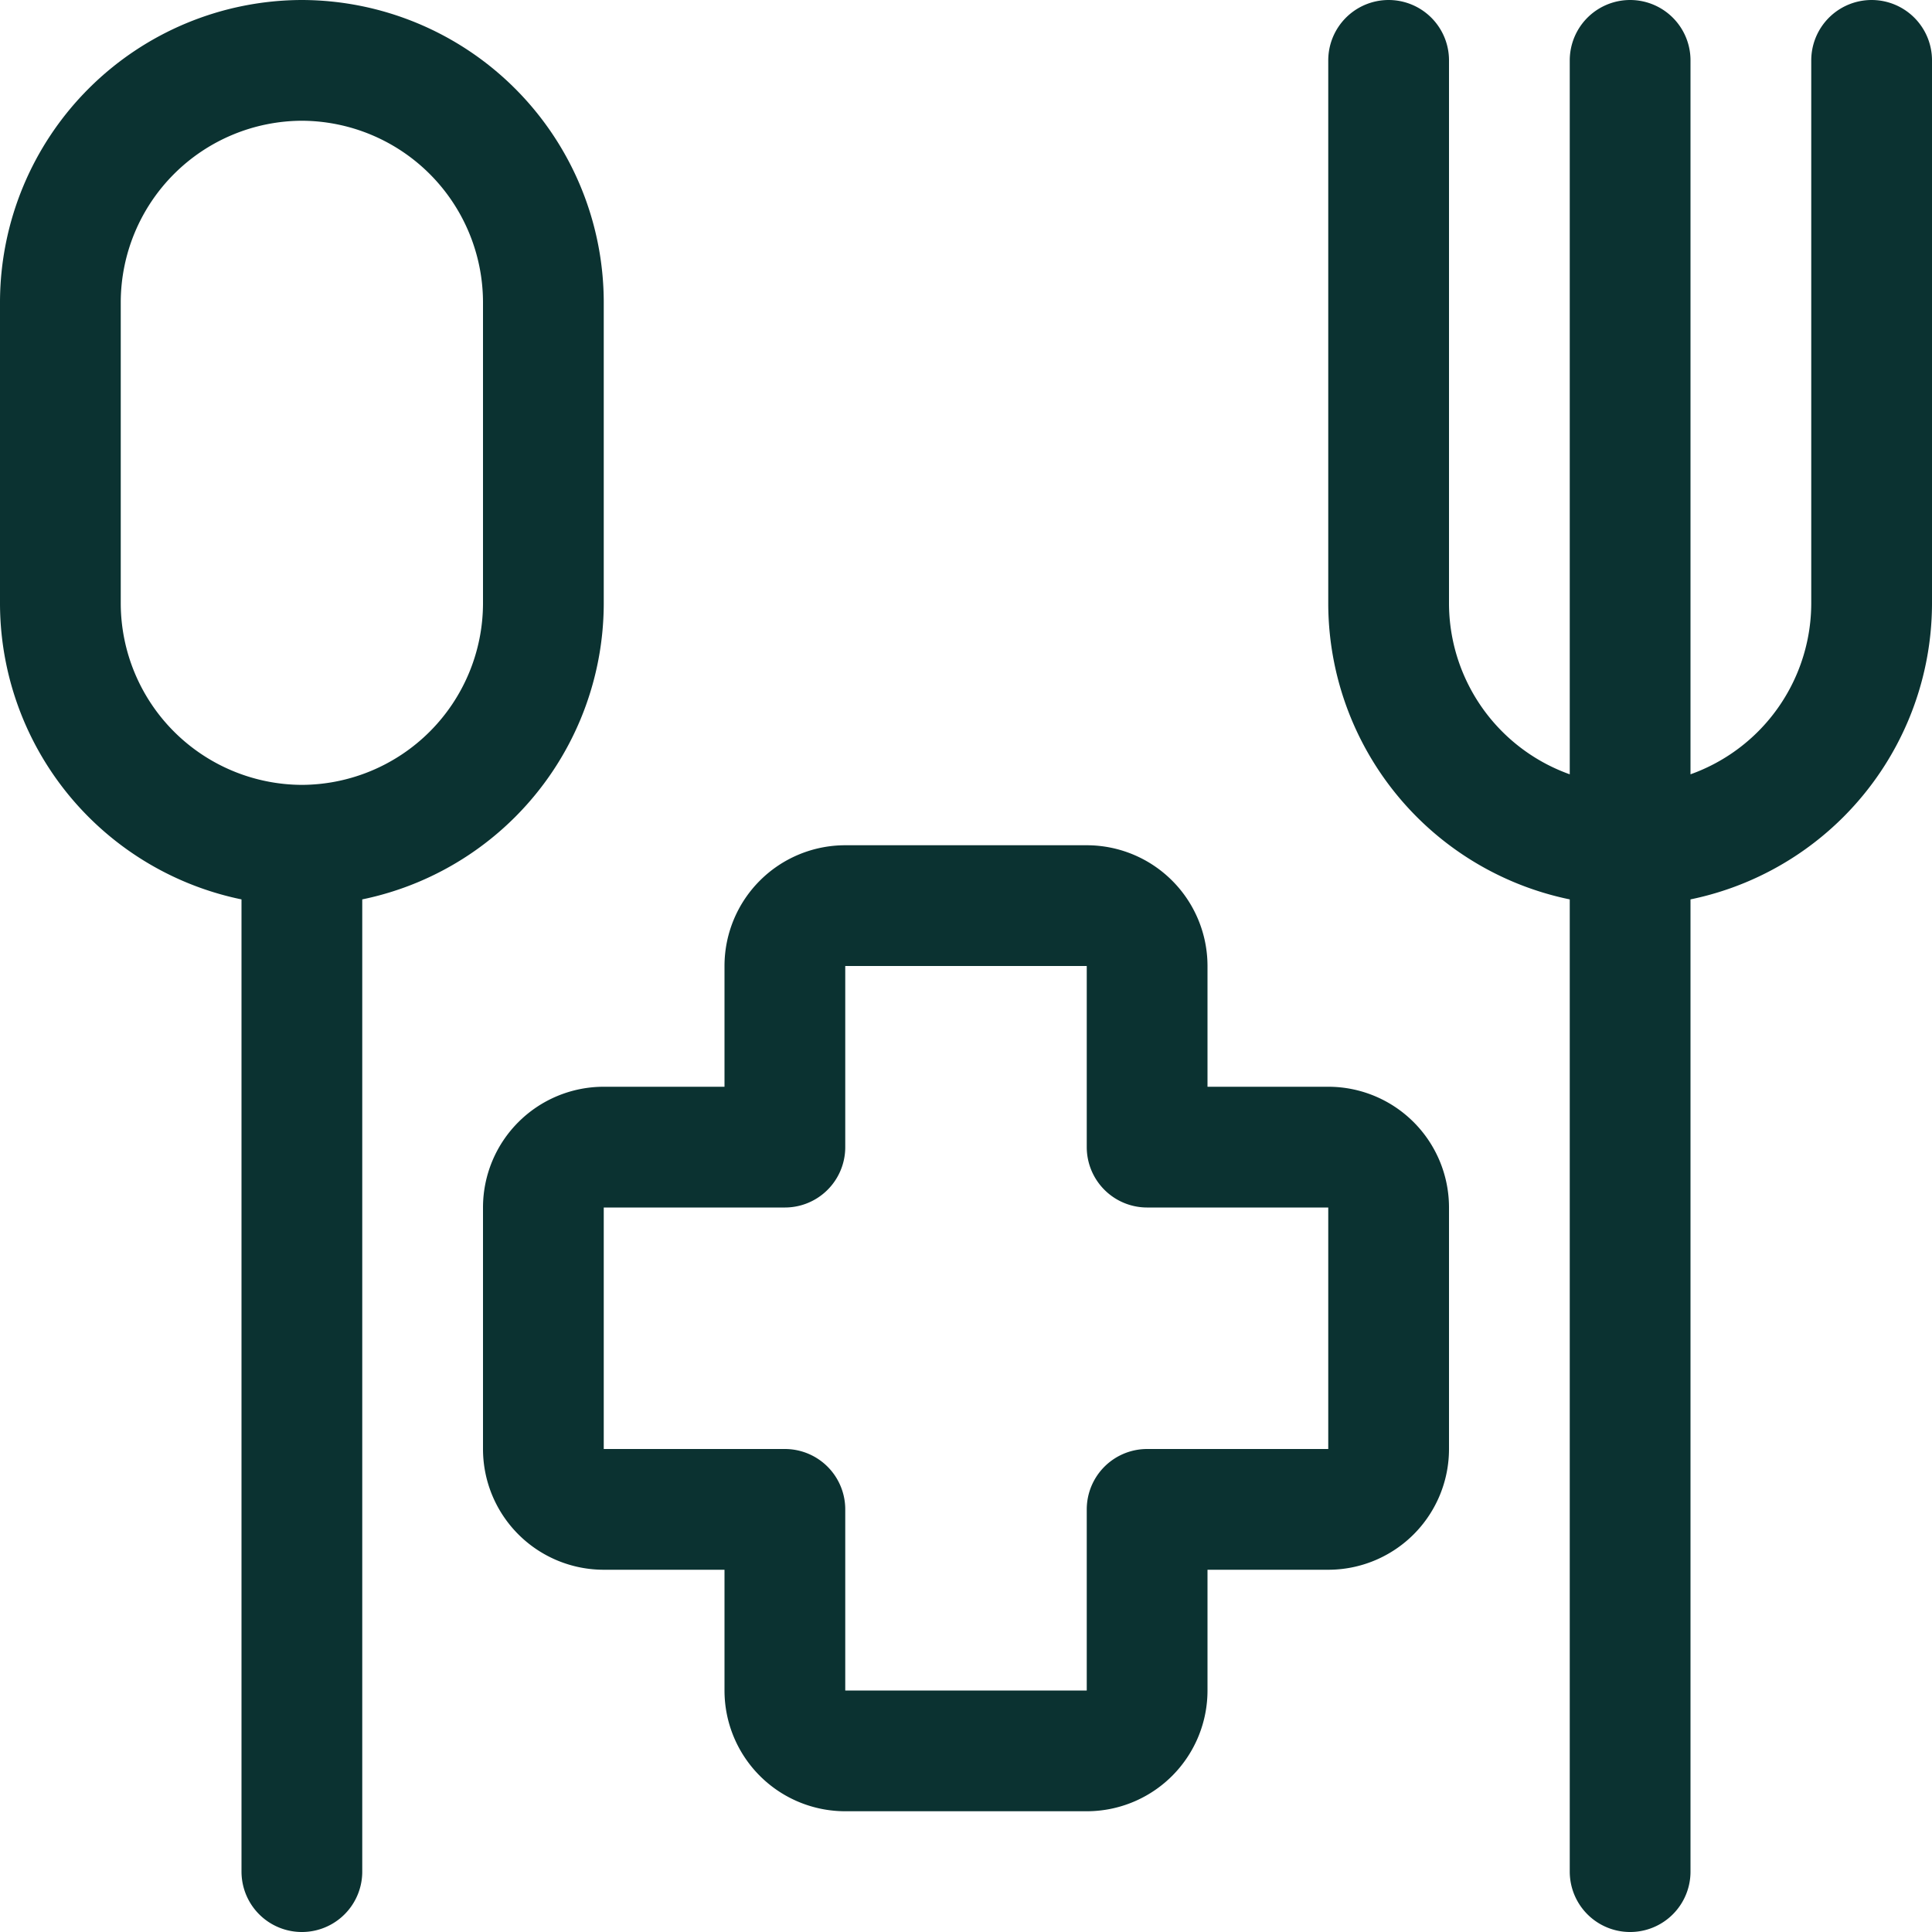
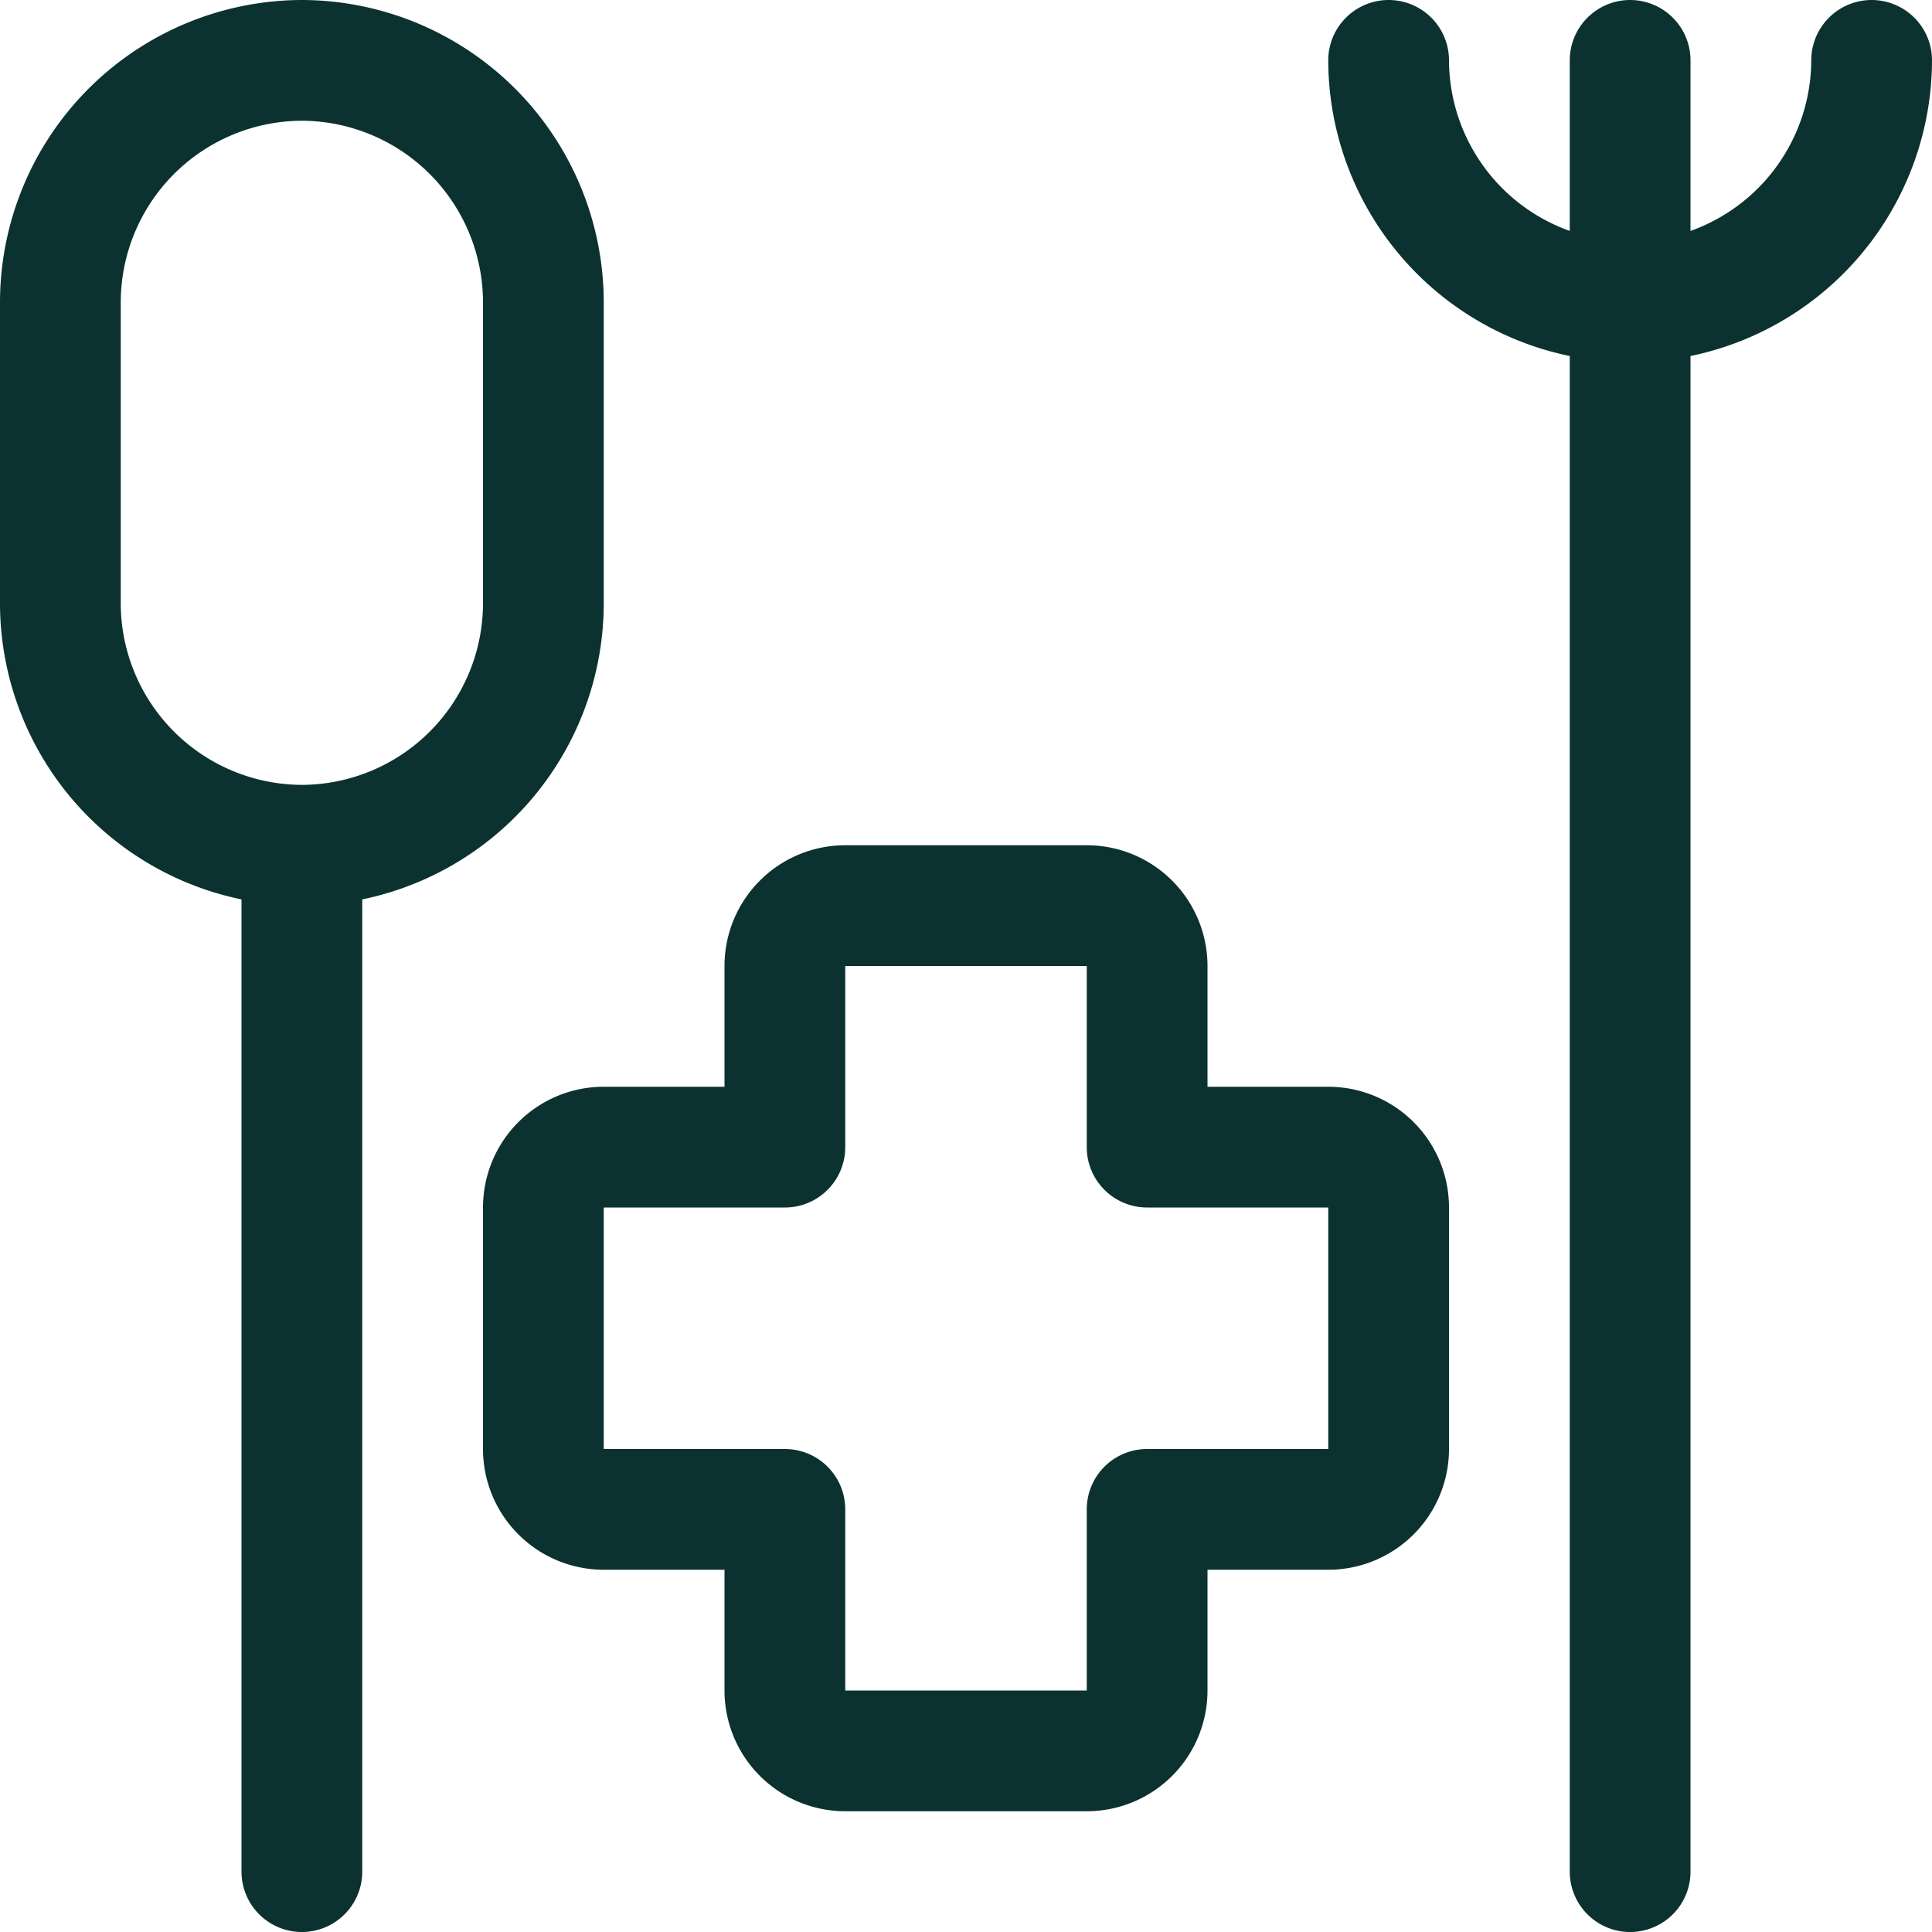
<svg xmlns="http://www.w3.org/2000/svg" id="Regular" viewBox="0 0 24 24">
  <defs />
  <defs>
    <style>
      .cls-1{fill:none;stroke:#0B3231;stroke-linecap:round;stroke-linejoin:round;stroke-width:1.5px}
    </style>
  </defs>
-   <path d="M17.25 15a.75.75 0 00-.75-.75h-2.25V12a.75.75 0 00-.75-.75h-3a.75.75 0 00-.75.75v2.25H7.5a.75.75 0 00-.75.75v3a.75.75 0 00.75.75h2.25V21a.75.75 0 00.75.75h3a.75.75 0 00.75-.75v-2.25h2.25a.75.75 0 00.75-.75zM20.25.75v22.5M23.25.75V7.5a3.009 3.009 0 01-3 3 3.009 3.009 0 01-3-3V.75M3.75 10.5v12.75M3.75 10.5a3.009 3.009 0 01-3-3V3.75a3.009 3.009 0 013-3 3.009 3.009 0 013 3V7.5a3.009 3.009 0 01-3 3z" class="cls-1" />
+   <path d="M17.25 15a.75.75 0 00-.75-.75h-2.25V12a.75.75 0 00-.75-.75h-3a.75.75 0 00-.75.75v2.25H7.5a.75.75 0 00-.75.75v3a.75.75 0 00.75.75h2.25V21a.75.75 0 00.75.75h3a.75.75 0 00.75-.75v-2.25h2.25a.75.75 0 00.75-.75zM20.25.75v22.5M23.25.75a3.009 3.009 0 01-3 3 3.009 3.009 0 01-3-3V.75M3.75 10.5v12.75M3.75 10.5a3.009 3.009 0 01-3-3V3.75a3.009 3.009 0 013-3 3.009 3.009 0 013 3V7.5a3.009 3.009 0 01-3 3z" class="cls-1" />
</svg>